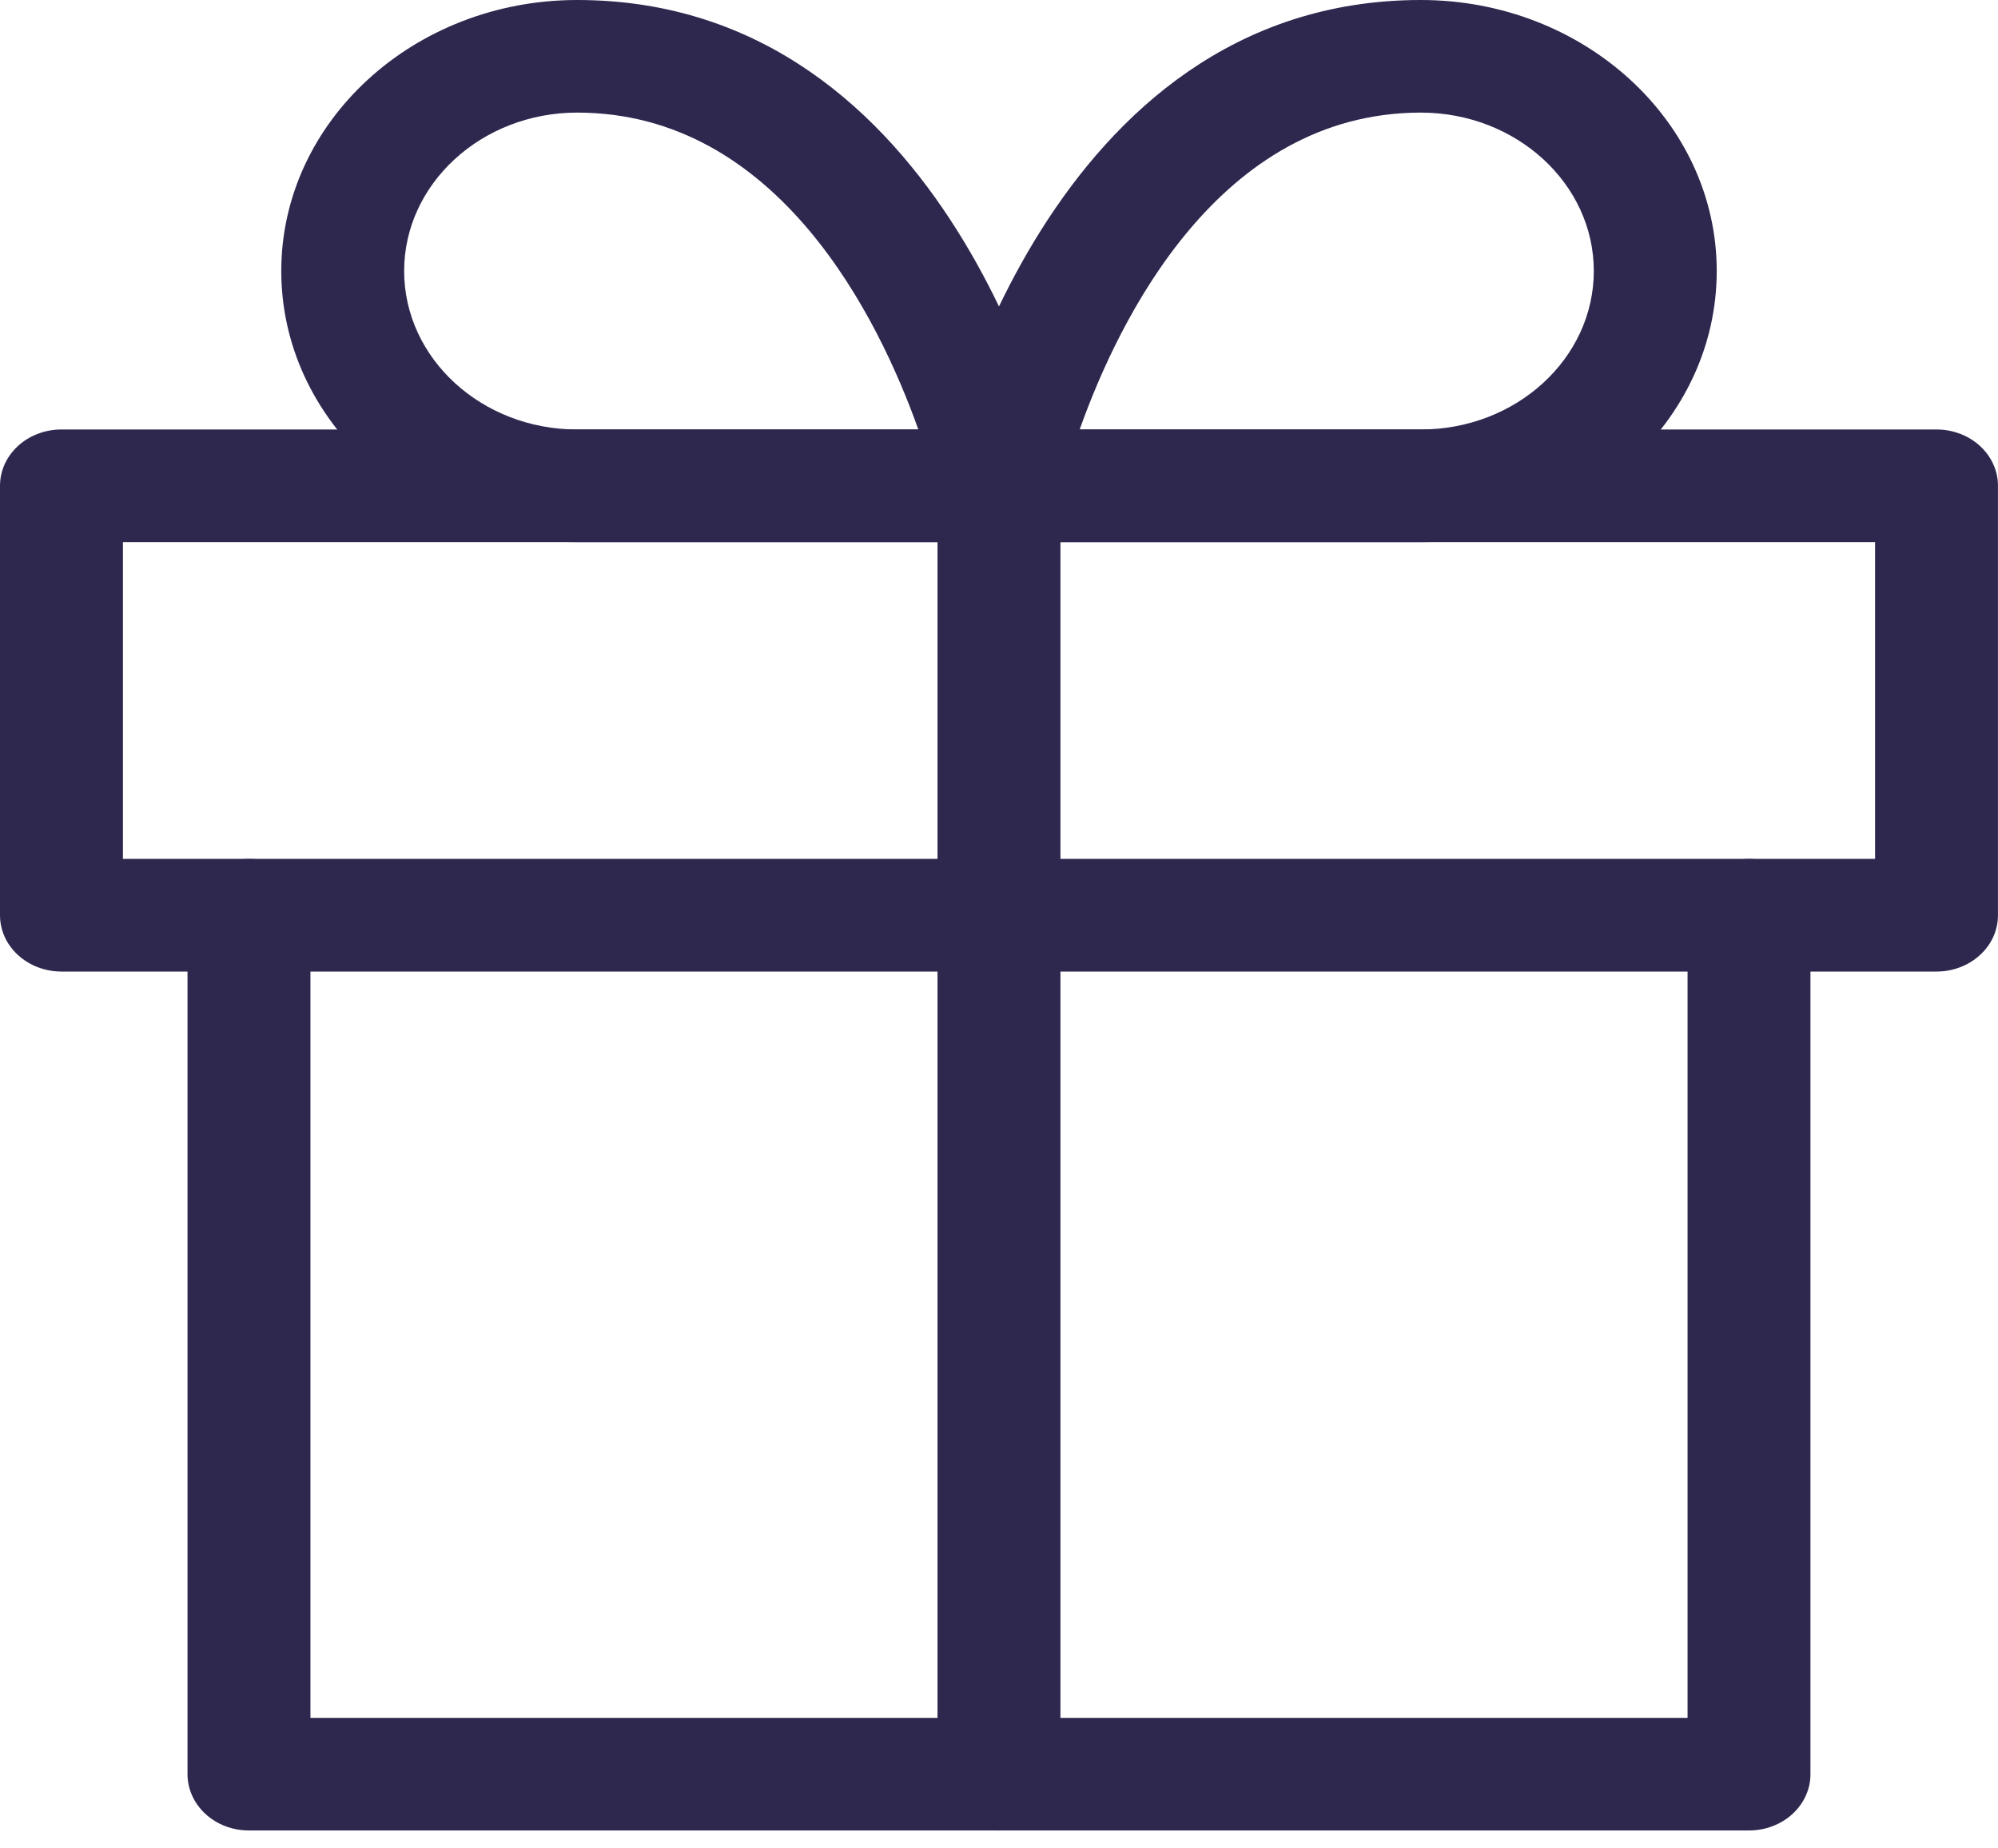
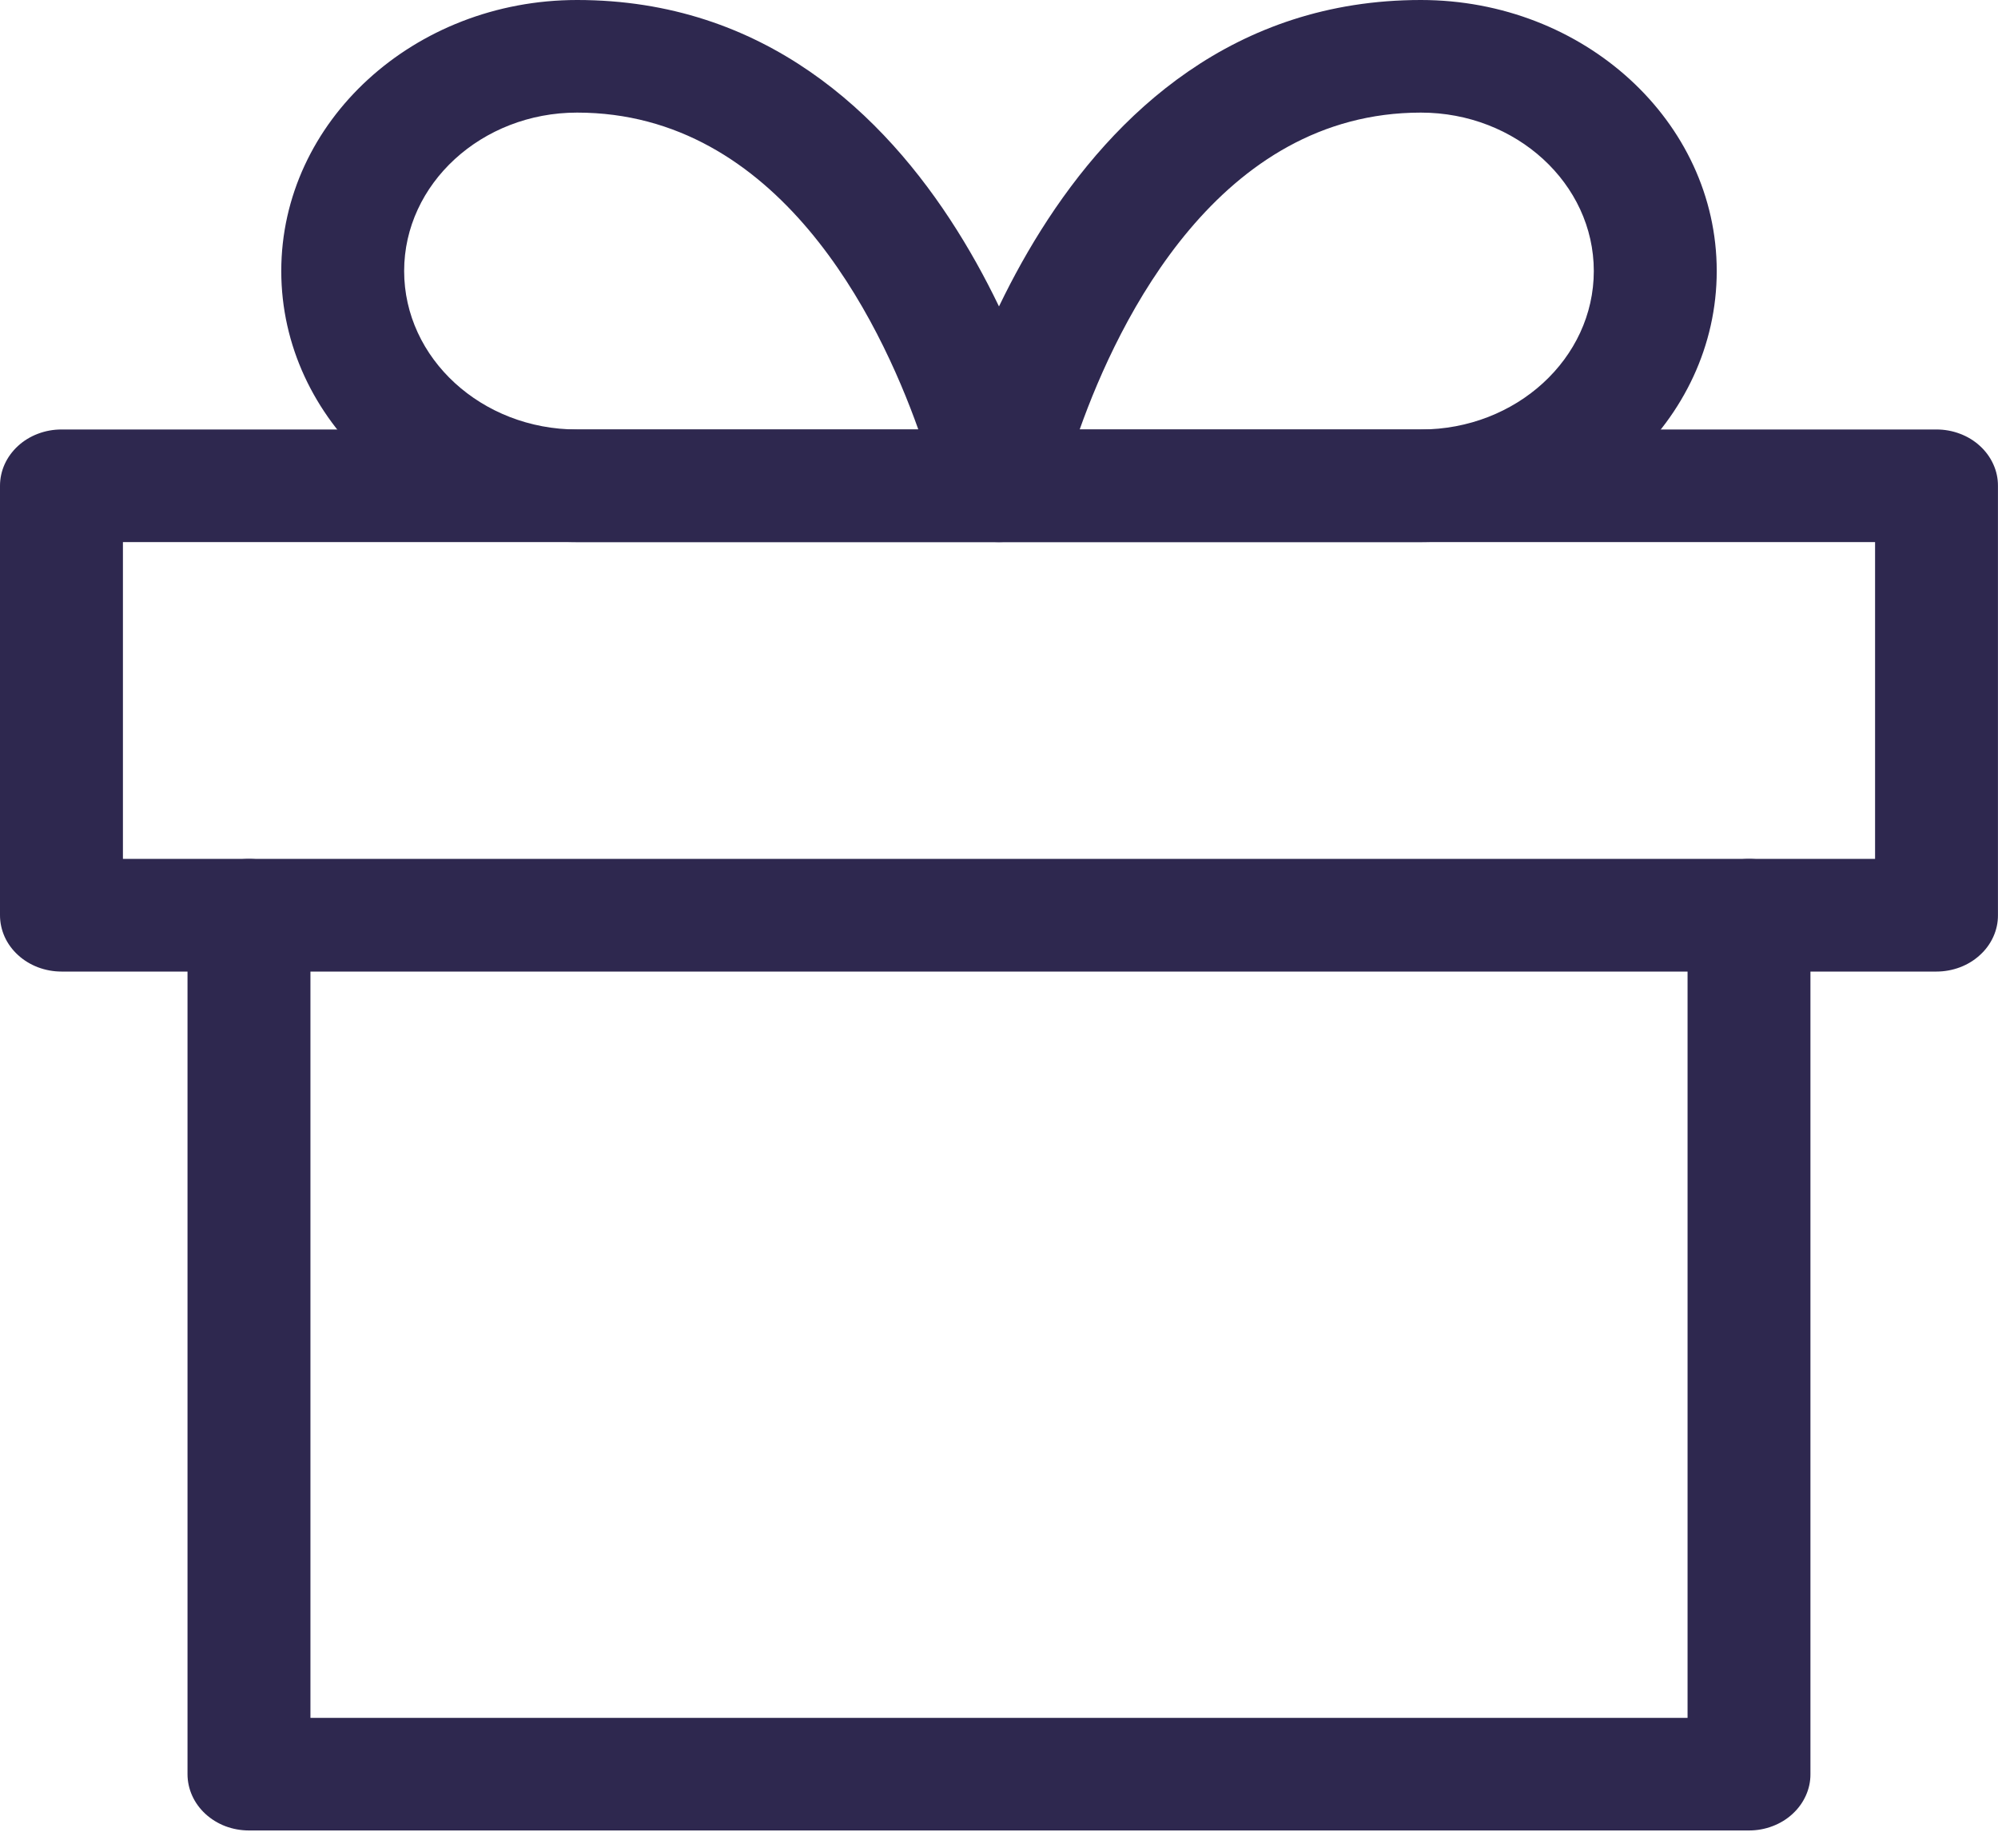
<svg xmlns="http://www.w3.org/2000/svg" width="40" height="37" viewBox="0 0 40 37" fill="none">
  <path d="M35.015 36.641H4.984C4.823 36.641 4.663 36.612 4.513 36.556C4.364 36.499 4.229 36.416 4.114 36.311C4 36.206 3.909 36.082 3.848 35.946C3.786 35.809 3.754 35.662 3.754 35.514V18.32C3.754 18.021 3.884 17.735 4.114 17.523C4.345 17.312 4.658 17.193 4.984 17.193C5.311 17.193 5.623 17.312 5.854 17.523C6.085 17.735 6.215 18.021 6.215 18.32V34.387H33.785V18.32C33.785 18.021 33.915 17.735 34.145 17.523C34.376 17.312 34.689 17.193 35.015 17.193C35.342 17.193 35.654 17.312 35.885 17.523C36.116 17.735 36.245 18.021 36.245 18.32V35.514C36.246 35.662 36.214 35.809 36.152 35.945C36.09 36.082 36 36.206 35.885 36.311C35.771 36.416 35.635 36.499 35.486 36.555C35.337 36.612 35.177 36.641 35.015 36.641Z" fill="#2E284F" />
  <path d="M38.77 19.448H1.23C1.068 19.448 0.908 19.418 0.759 19.362C0.61 19.305 0.474 19.222 0.36 19.117C0.246 19.013 0.155 18.889 0.093 18.752C0.032 18.615 -0 18.469 -0 18.321V9.724C-0 9.576 0.032 9.429 0.093 9.293C0.155 9.156 0.246 9.032 0.36 8.927C0.474 8.822 0.61 8.739 0.759 8.683C0.908 8.626 1.068 8.597 1.23 8.597H38.769C38.931 8.597 39.091 8.626 39.24 8.683C39.389 8.739 39.525 8.822 39.639 8.927C39.754 9.032 39.844 9.156 39.906 9.293C39.968 9.429 40 9.576 39.999 9.724V18.321C40 18.469 39.968 18.615 39.906 18.752C39.844 18.889 39.754 19.013 39.639 19.117C39.525 19.222 39.39 19.305 39.24 19.362C39.091 19.418 38.931 19.448 38.77 19.448ZM2.461 17.193H37.539V10.851H2.461V17.193Z" fill="#2E284F" />
-   <path d="M20 36.641C19.838 36.641 19.678 36.612 19.529 36.555C19.379 36.499 19.244 36.416 19.13 36.311C19.015 36.206 18.925 36.082 18.863 35.946C18.801 35.809 18.769 35.662 18.769 35.514V9.724C18.769 9.425 18.899 9.138 19.13 8.927C19.36 8.716 19.673 8.597 20 8.597C20.326 8.597 20.639 8.716 20.869 8.927C21.1 9.138 21.23 9.425 21.23 9.724V35.514C21.23 35.662 21.198 35.809 21.136 35.946C21.074 36.082 20.984 36.206 20.869 36.311C20.755 36.416 20.62 36.499 20.47 36.555C20.321 36.612 20.161 36.641 20 36.641Z" fill="#2E284F" />
  <path d="M20 10.851H11.553C8.287 10.851 5.631 8.417 5.631 5.425C5.631 2.434 8.287 0 11.553 0C19.046 0 21.122 9.115 21.206 9.503C21.242 9.666 21.238 9.835 21.194 9.997C21.149 10.159 21.067 10.31 20.951 10.439C20.836 10.568 20.691 10.671 20.526 10.743C20.361 10.814 20.182 10.851 20 10.851ZM11.553 2.254C9.645 2.254 8.091 3.677 8.091 5.425C8.091 7.174 9.644 8.597 11.553 8.597H18.385C17.599 6.39 15.589 2.254 11.553 2.254Z" fill="#2E284F" />
  <path d="M28.446 10.851H20C19.817 10.851 19.638 10.814 19.473 10.743C19.308 10.671 19.163 10.567 19.048 10.438C18.932 10.309 18.85 10.159 18.806 9.997C18.762 9.835 18.757 9.666 18.793 9.503C18.878 9.115 20.954 0 28.446 0C31.712 0 34.369 2.434 34.369 5.425C34.369 8.417 31.712 10.851 28.446 10.851ZM21.615 8.597H28.446C30.355 8.597 31.908 7.174 31.908 5.425C31.908 3.677 30.355 2.254 28.446 2.254C24.41 2.254 22.4 6.39 21.615 8.597Z" fill="#2E284F" />
</svg>